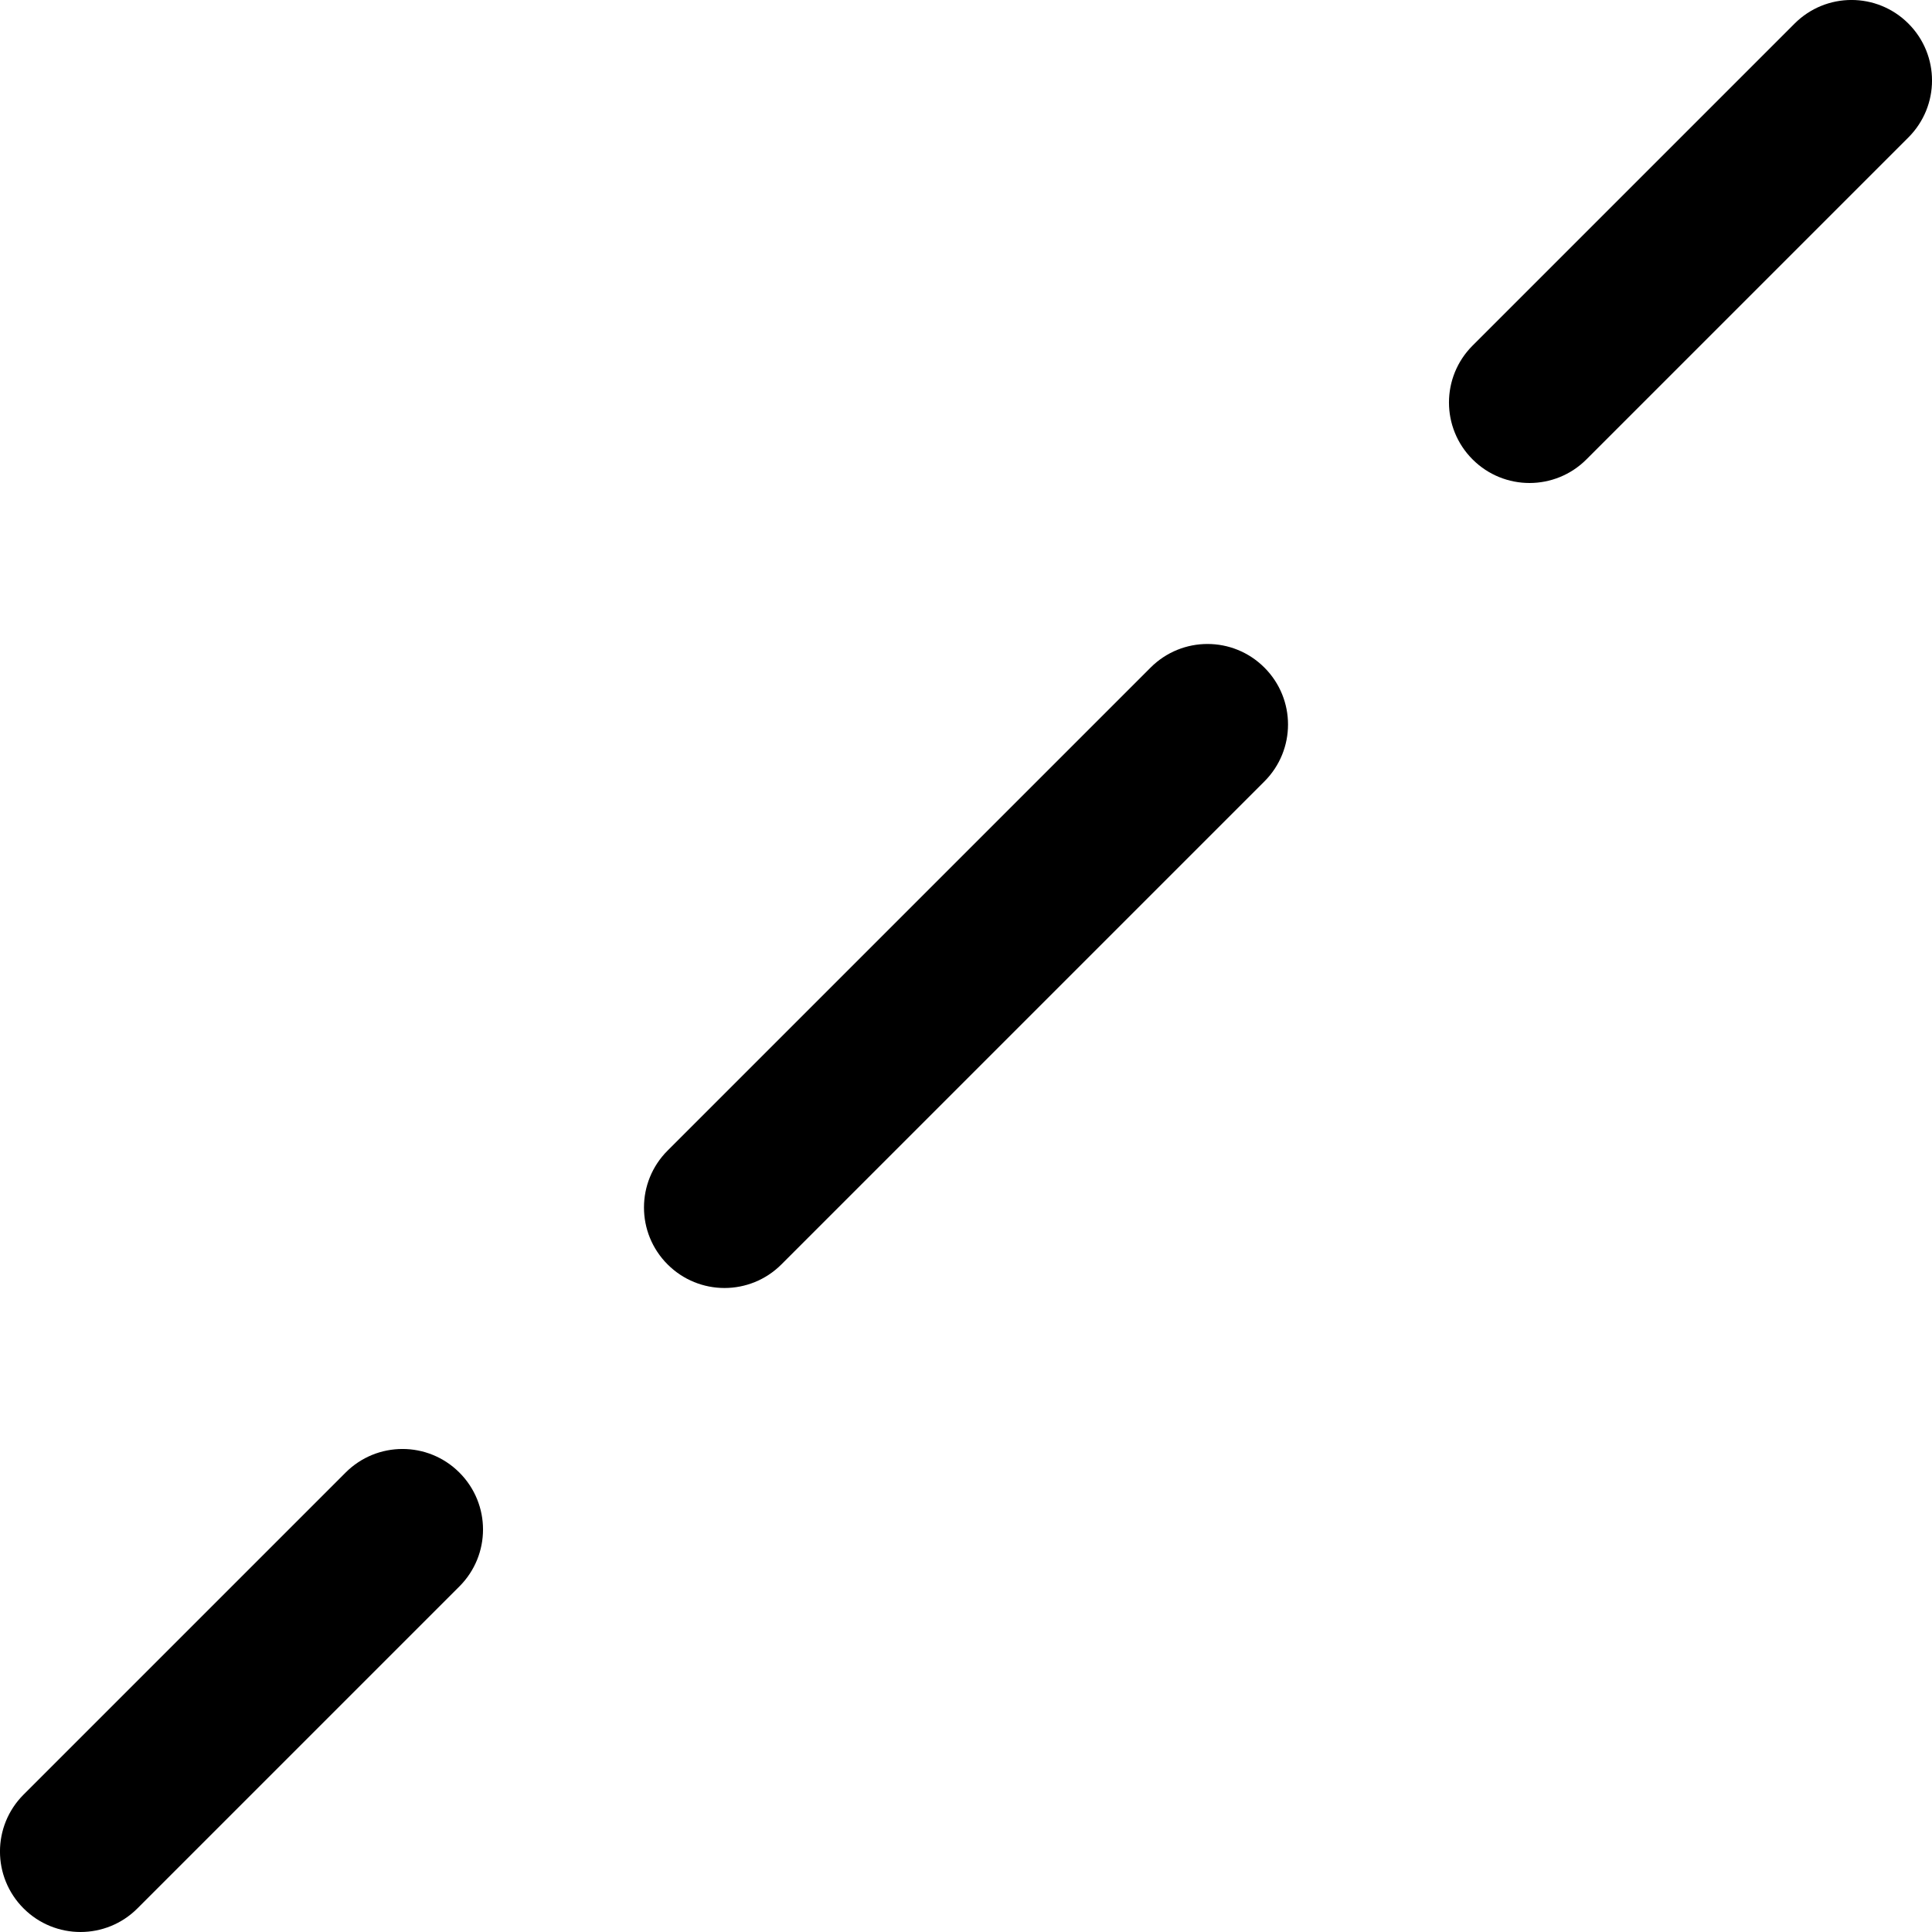
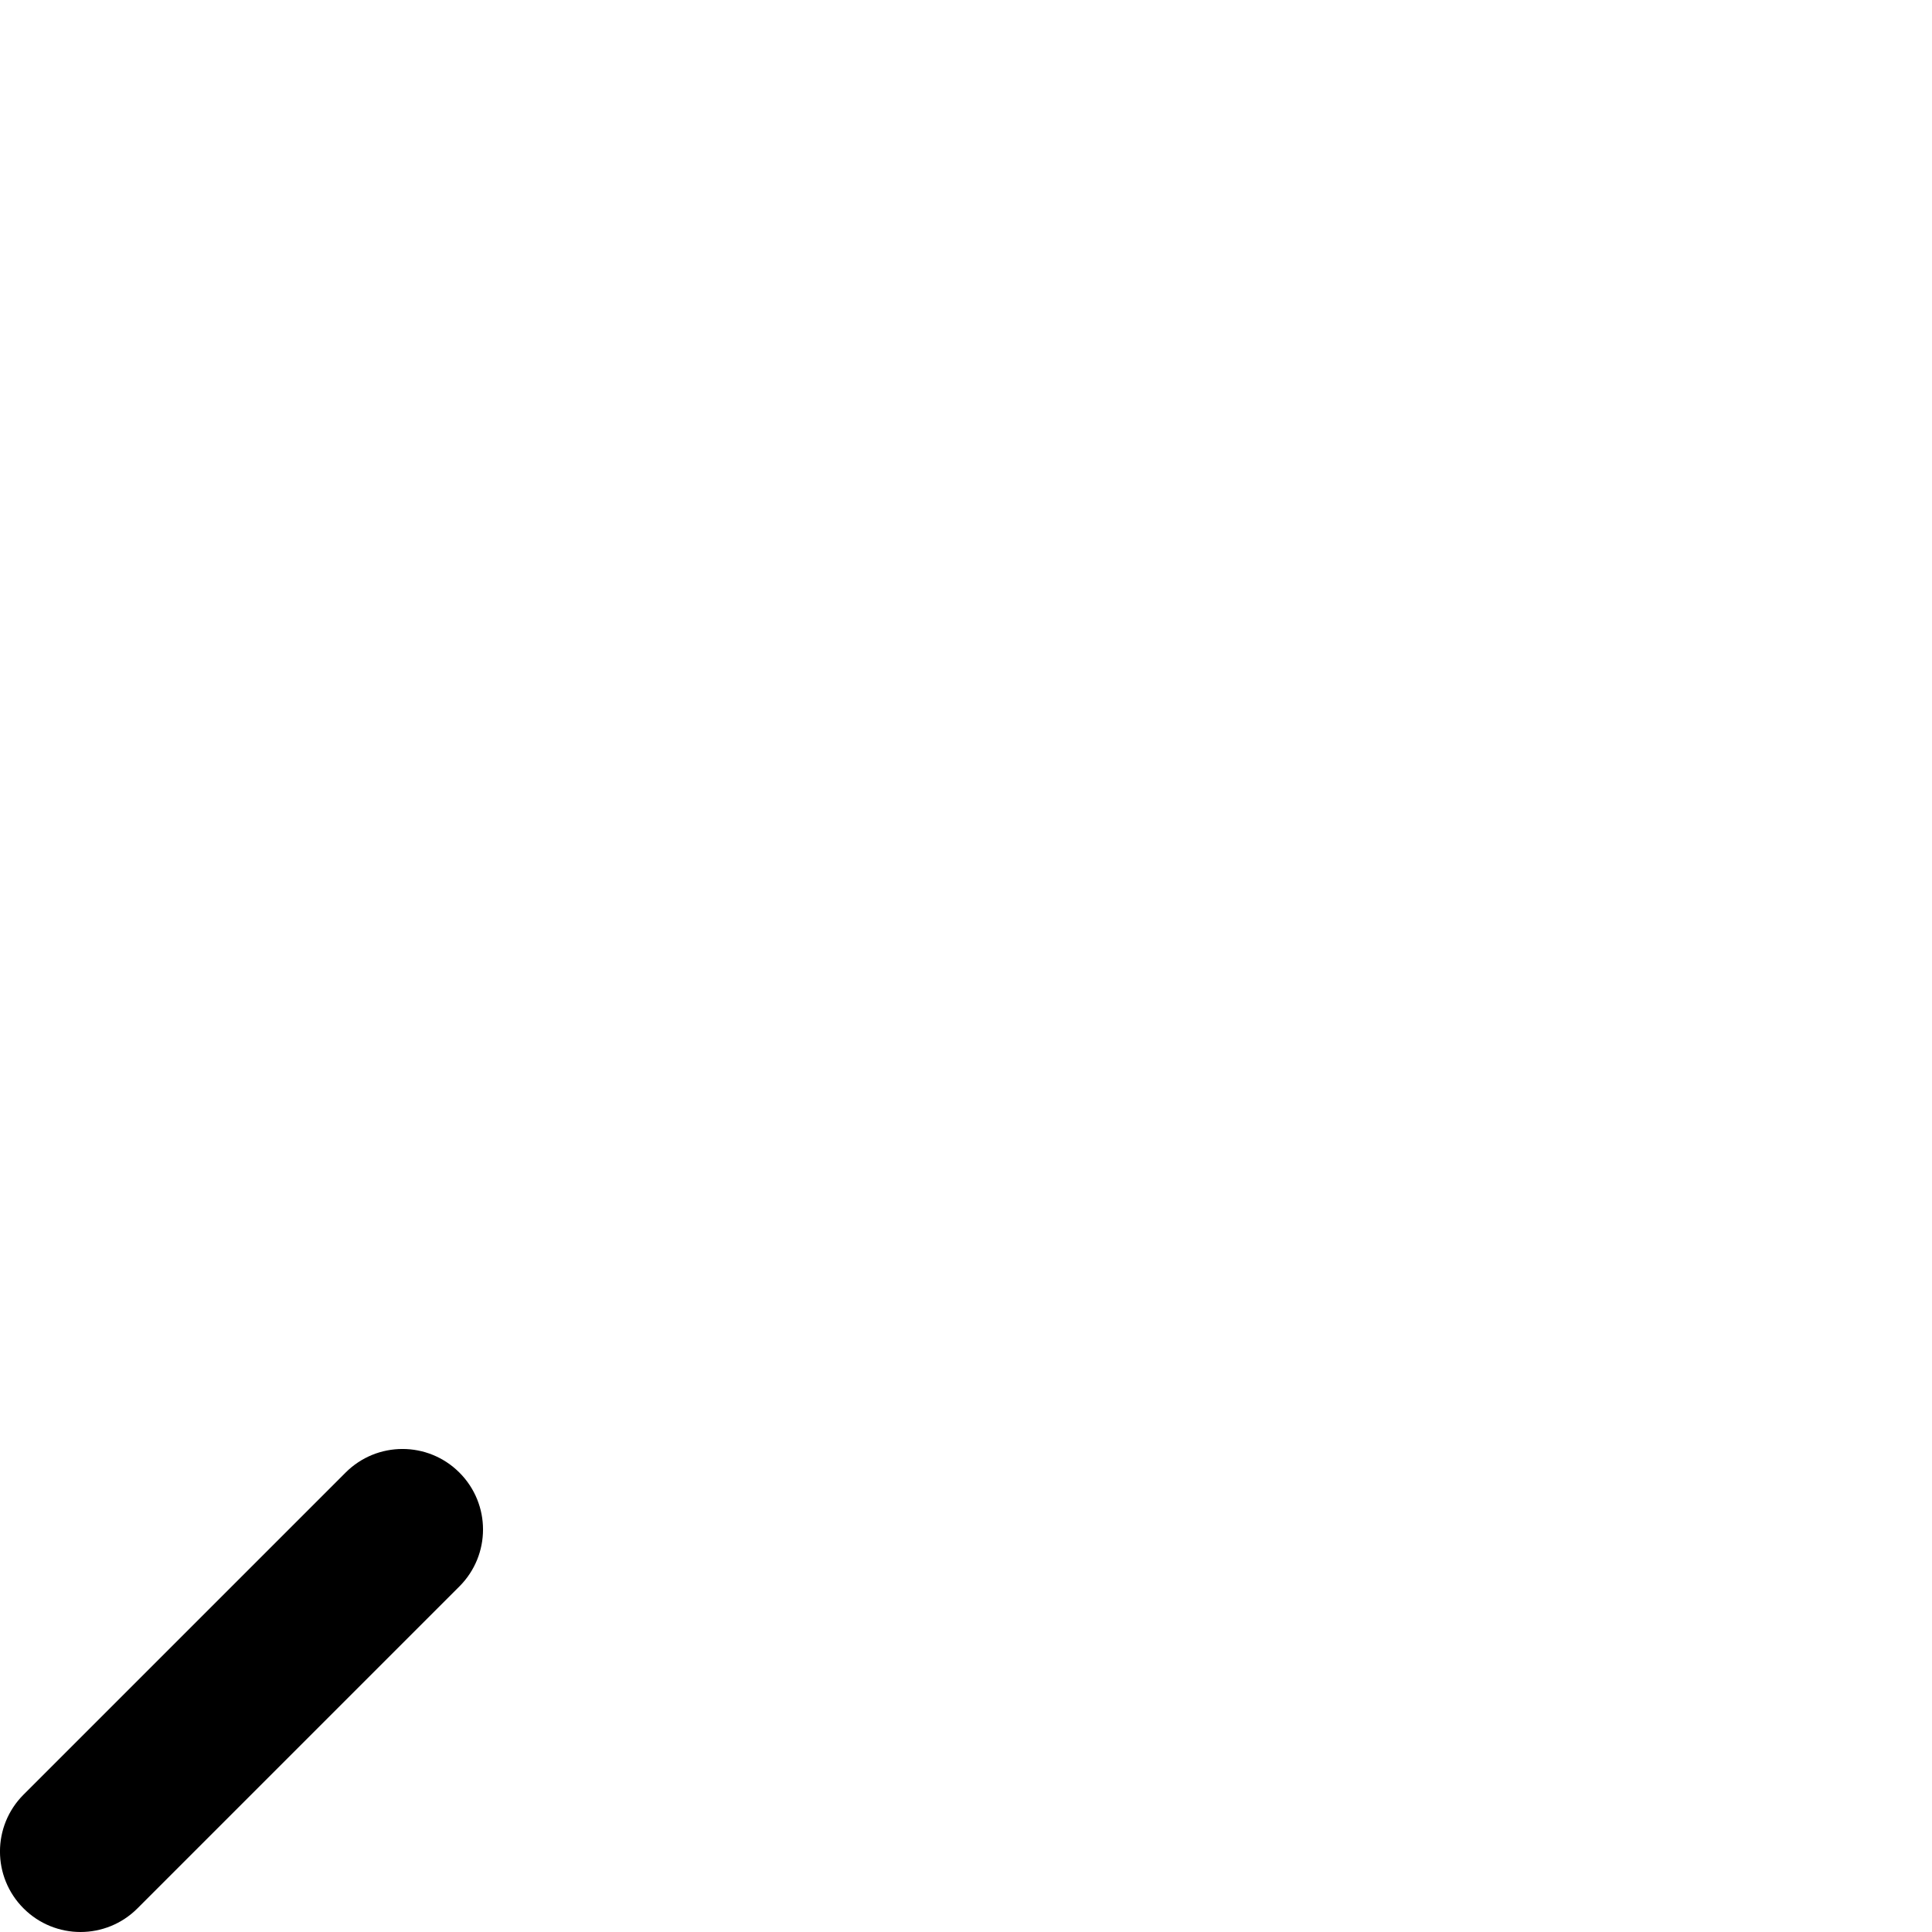
<svg xmlns="http://www.w3.org/2000/svg" id="Layer_1" enable-background="new 0 0 24 24" height="24" viewBox="0 0 24 24" width="24">
  <g>
    <path d="m4.293 18.293-4 4c-.391.391-.391 1.023 0 1.414.195.195.451.293.707.293s.512-.098.707-.293l4-4c.391-.391.391-1.023 0-1.414s-1.023-.391-1.414 0z" />
-     <path d="m14.293 8.293-6 6c-.391.391-.391 1.023 0 1.414.195.195.451.293.707.293s.512-.098.707-.293l6-6c.391-.391.391-1.023 0-1.414s-1.023-.391-1.414 0z" />
-     <path d="m23.707.293c-.391-.391-1.023-.391-1.414 0l-4 4c-.391.391-.391 1.023 0 1.414.195.195.451.293.707.293s.512-.098.707-.293l4-4c.391-.391.391-1.023 0-1.414z" />
  </g>
</svg>